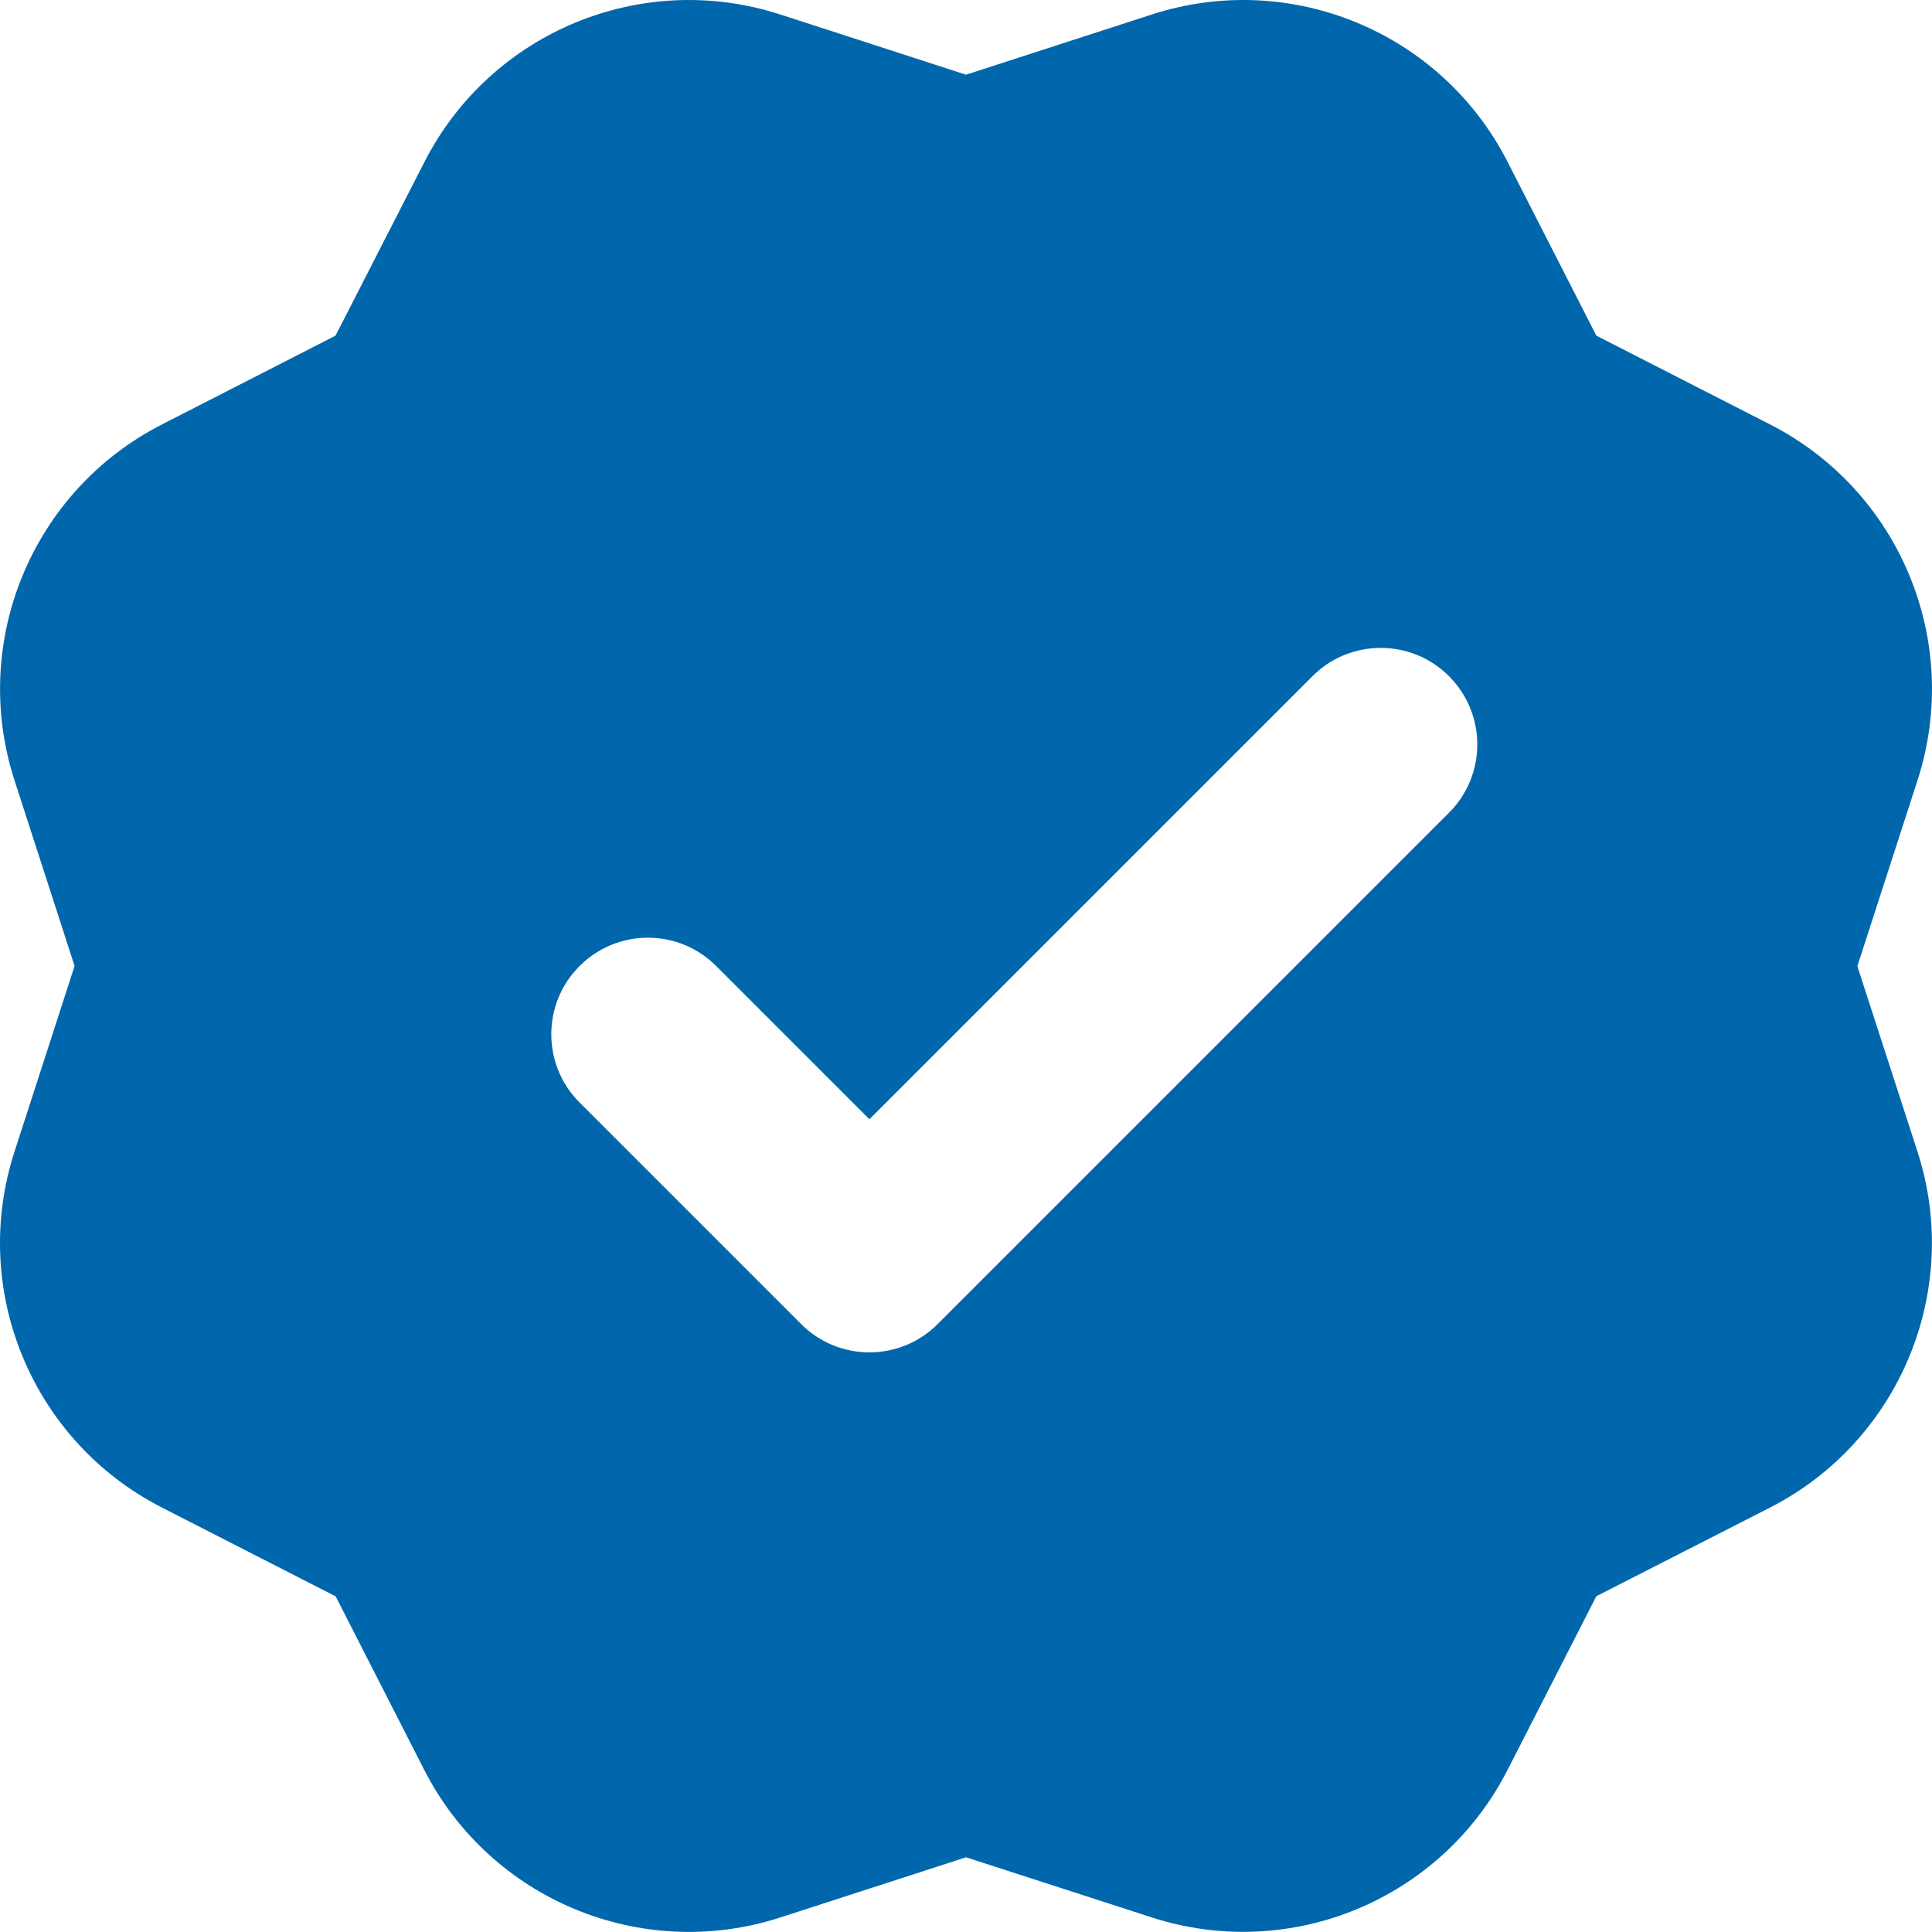
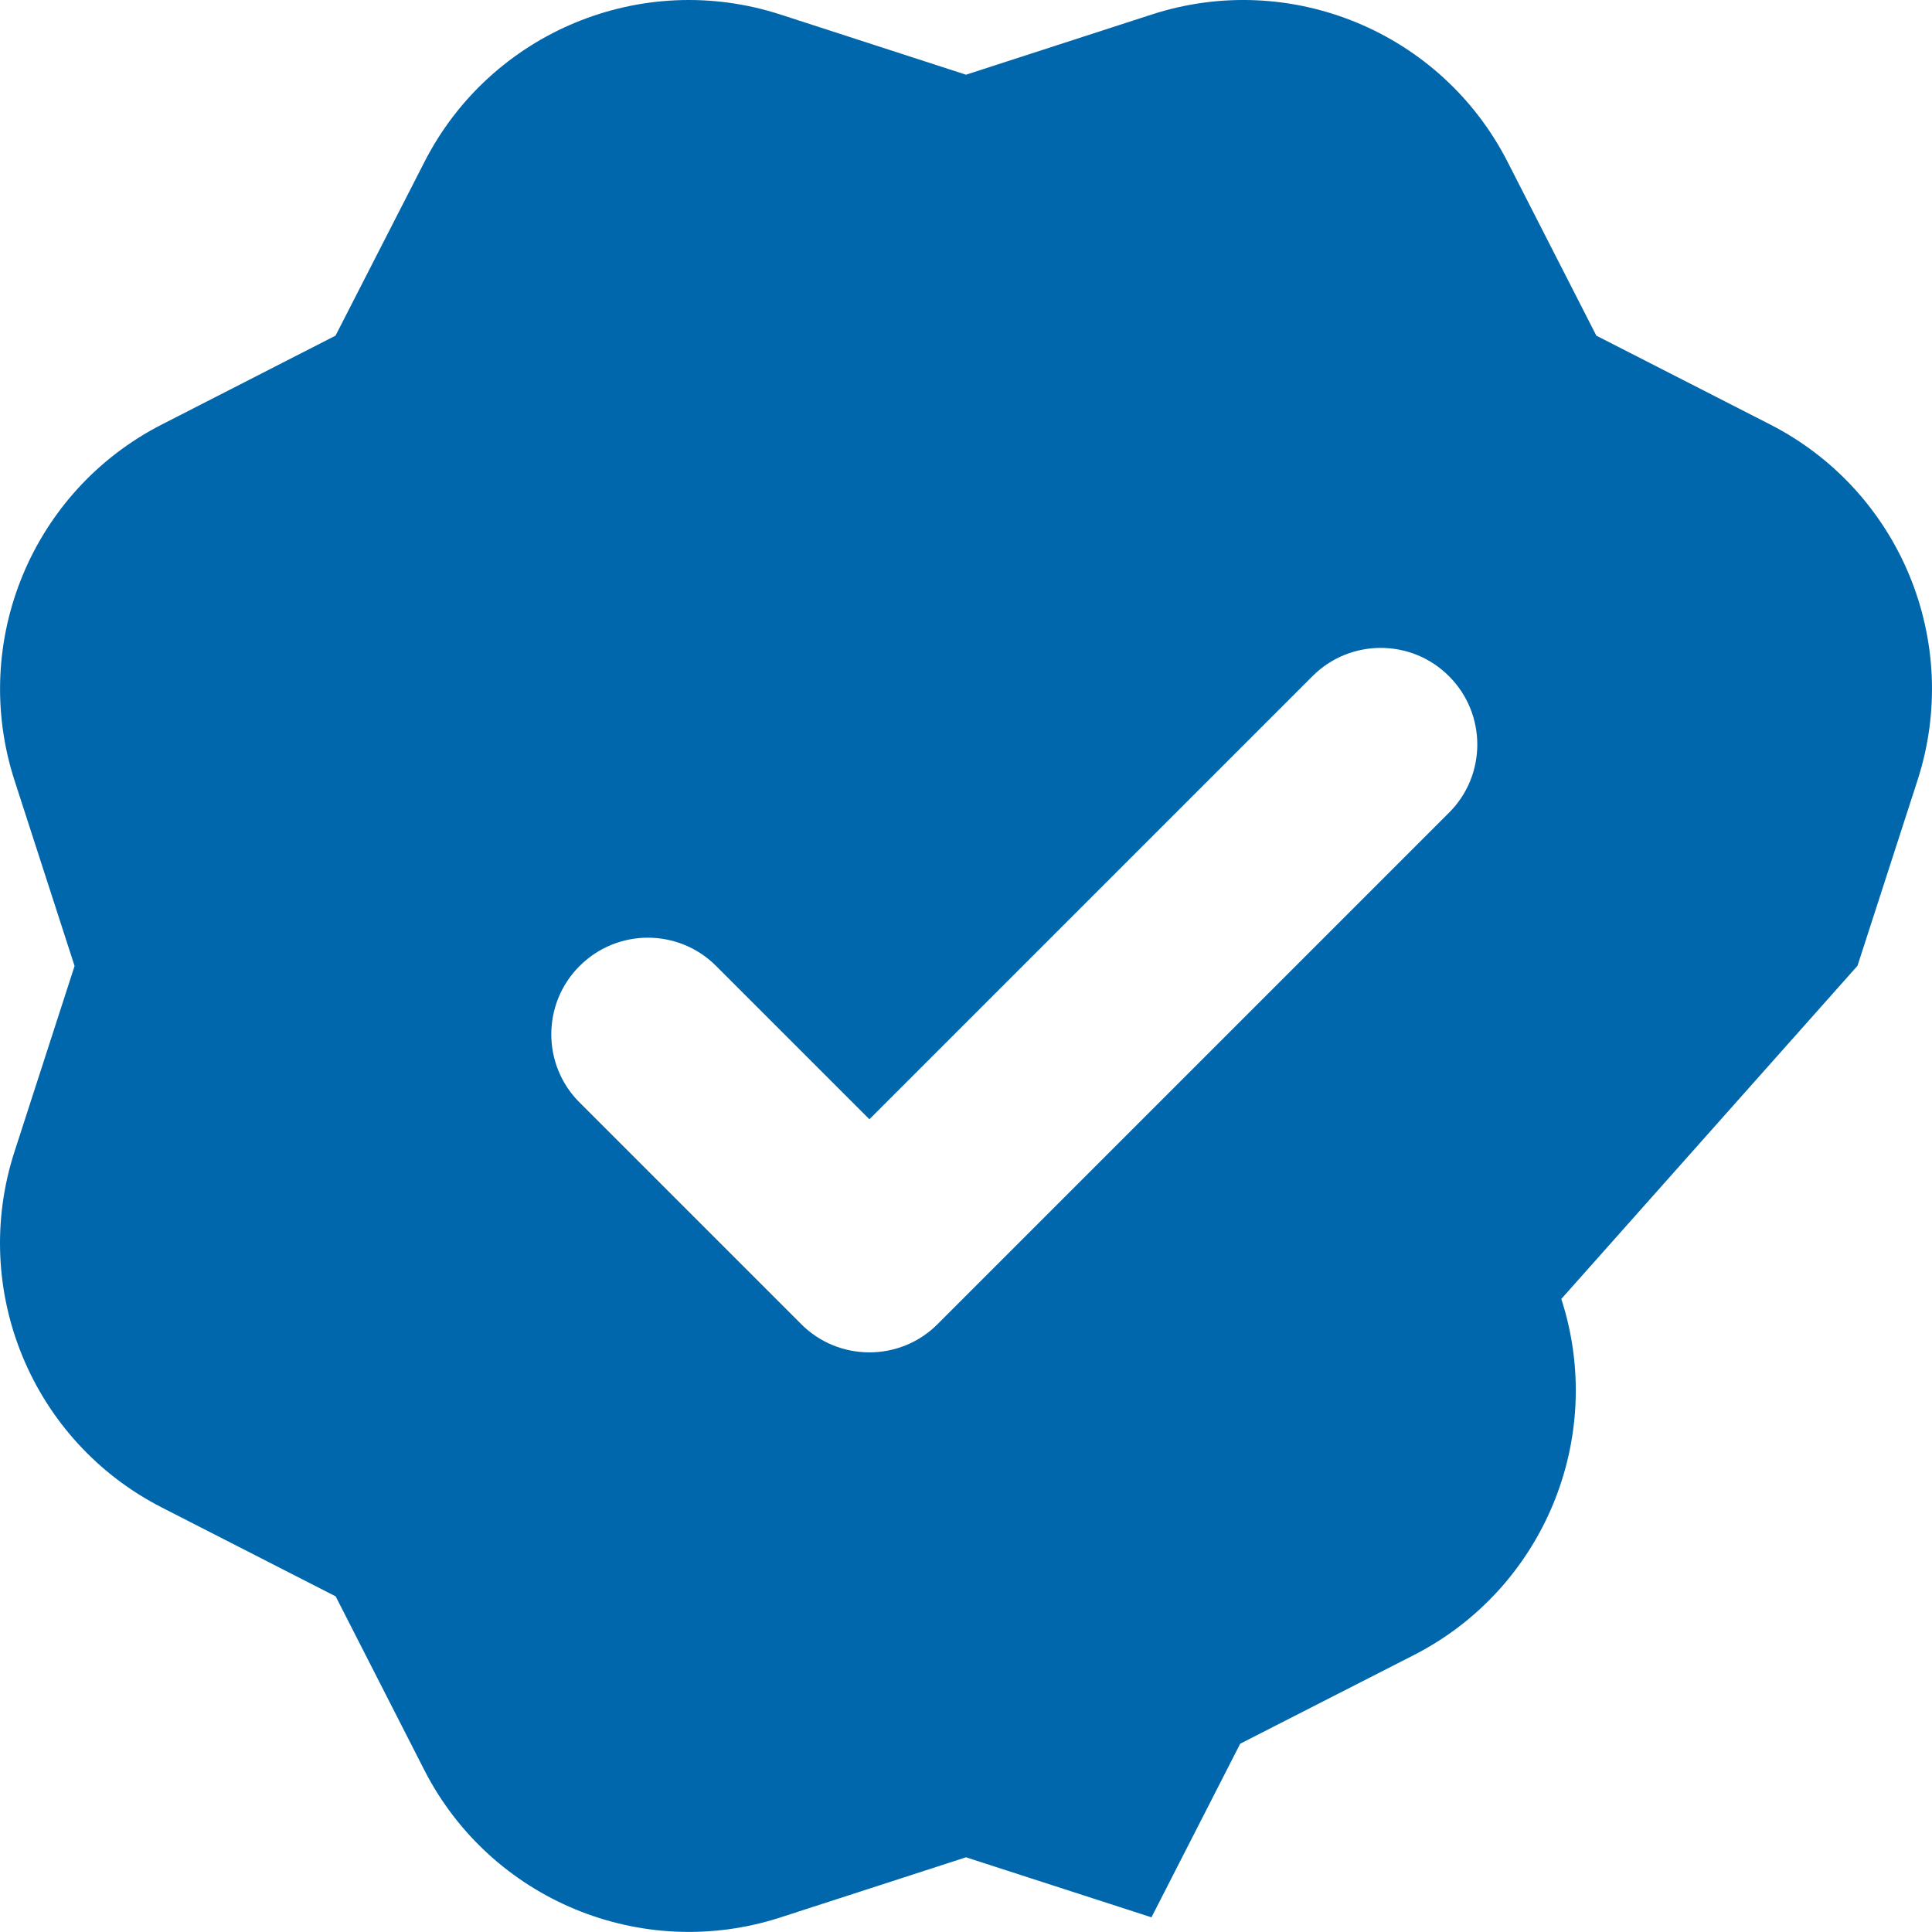
<svg xmlns="http://www.w3.org/2000/svg" width="15" height="15" viewBox="0 0 15 15">
-   <path fill="#0067AC" d="M14.421 7.5l.466-1.44c.35-1.078-.136-2.25-1.145-2.765l-1.348-.689-.688-1.347C11.191.248 10.018-.237 8.941.113L7.5.58 6.06.113c-1.078-.35-2.25.136-2.765 1.145l-.69 1.348-1.347.689C.249 3.81-.236 4.982.113 6.06L.579 7.5.113 8.94c-.35 1.078.136 2.25 1.145 2.765l1.348.689.688 1.348c.515 1.008 1.687 1.494 2.765 1.145L7.5 14.42l1.44.466c1.078.35 2.25-.136 2.765-1.145l.689-1.348 1.348-.688c1.008-.515 1.494-1.688 1.145-2.765L14.42 7.5zM6.22 10.28L4.5 8.56c-.293-.292-.293-.768 0-1.06.293-.293.768-.293 1.06 0l1.19 1.19 3.44-3.44c.292-.293.768-.293 1.06 0 .293.293.293.768 0 1.06l-3.97 3.97c-.292.293-.768.293-1.06 0z" />
+   <path fill="#0067AC" d="M14.421 7.5l.466-1.44c.35-1.078-.136-2.25-1.145-2.765l-1.348-.689-.688-1.347C11.191.248 10.018-.237 8.941.113L7.5.58 6.06.113c-1.078-.35-2.25.136-2.765 1.145l-.69 1.348-1.347.689C.249 3.81-.236 4.982.113 6.06L.579 7.5.113 8.94c-.35 1.078.136 2.25 1.145 2.765l1.348.689.688 1.348c.515 1.008 1.687 1.494 2.765 1.145L7.5 14.42l1.44.466l.689-1.348 1.348-.688c1.008-.515 1.494-1.688 1.145-2.765L14.42 7.5zM6.22 10.28L4.5 8.56c-.293-.292-.293-.768 0-1.06.293-.293.768-.293 1.06 0l1.19 1.19 3.44-3.44c.292-.293.768-.293 1.06 0 .293.293.293.768 0 1.06l-3.97 3.97c-.292.293-.768.293-1.06 0z" />
</svg>